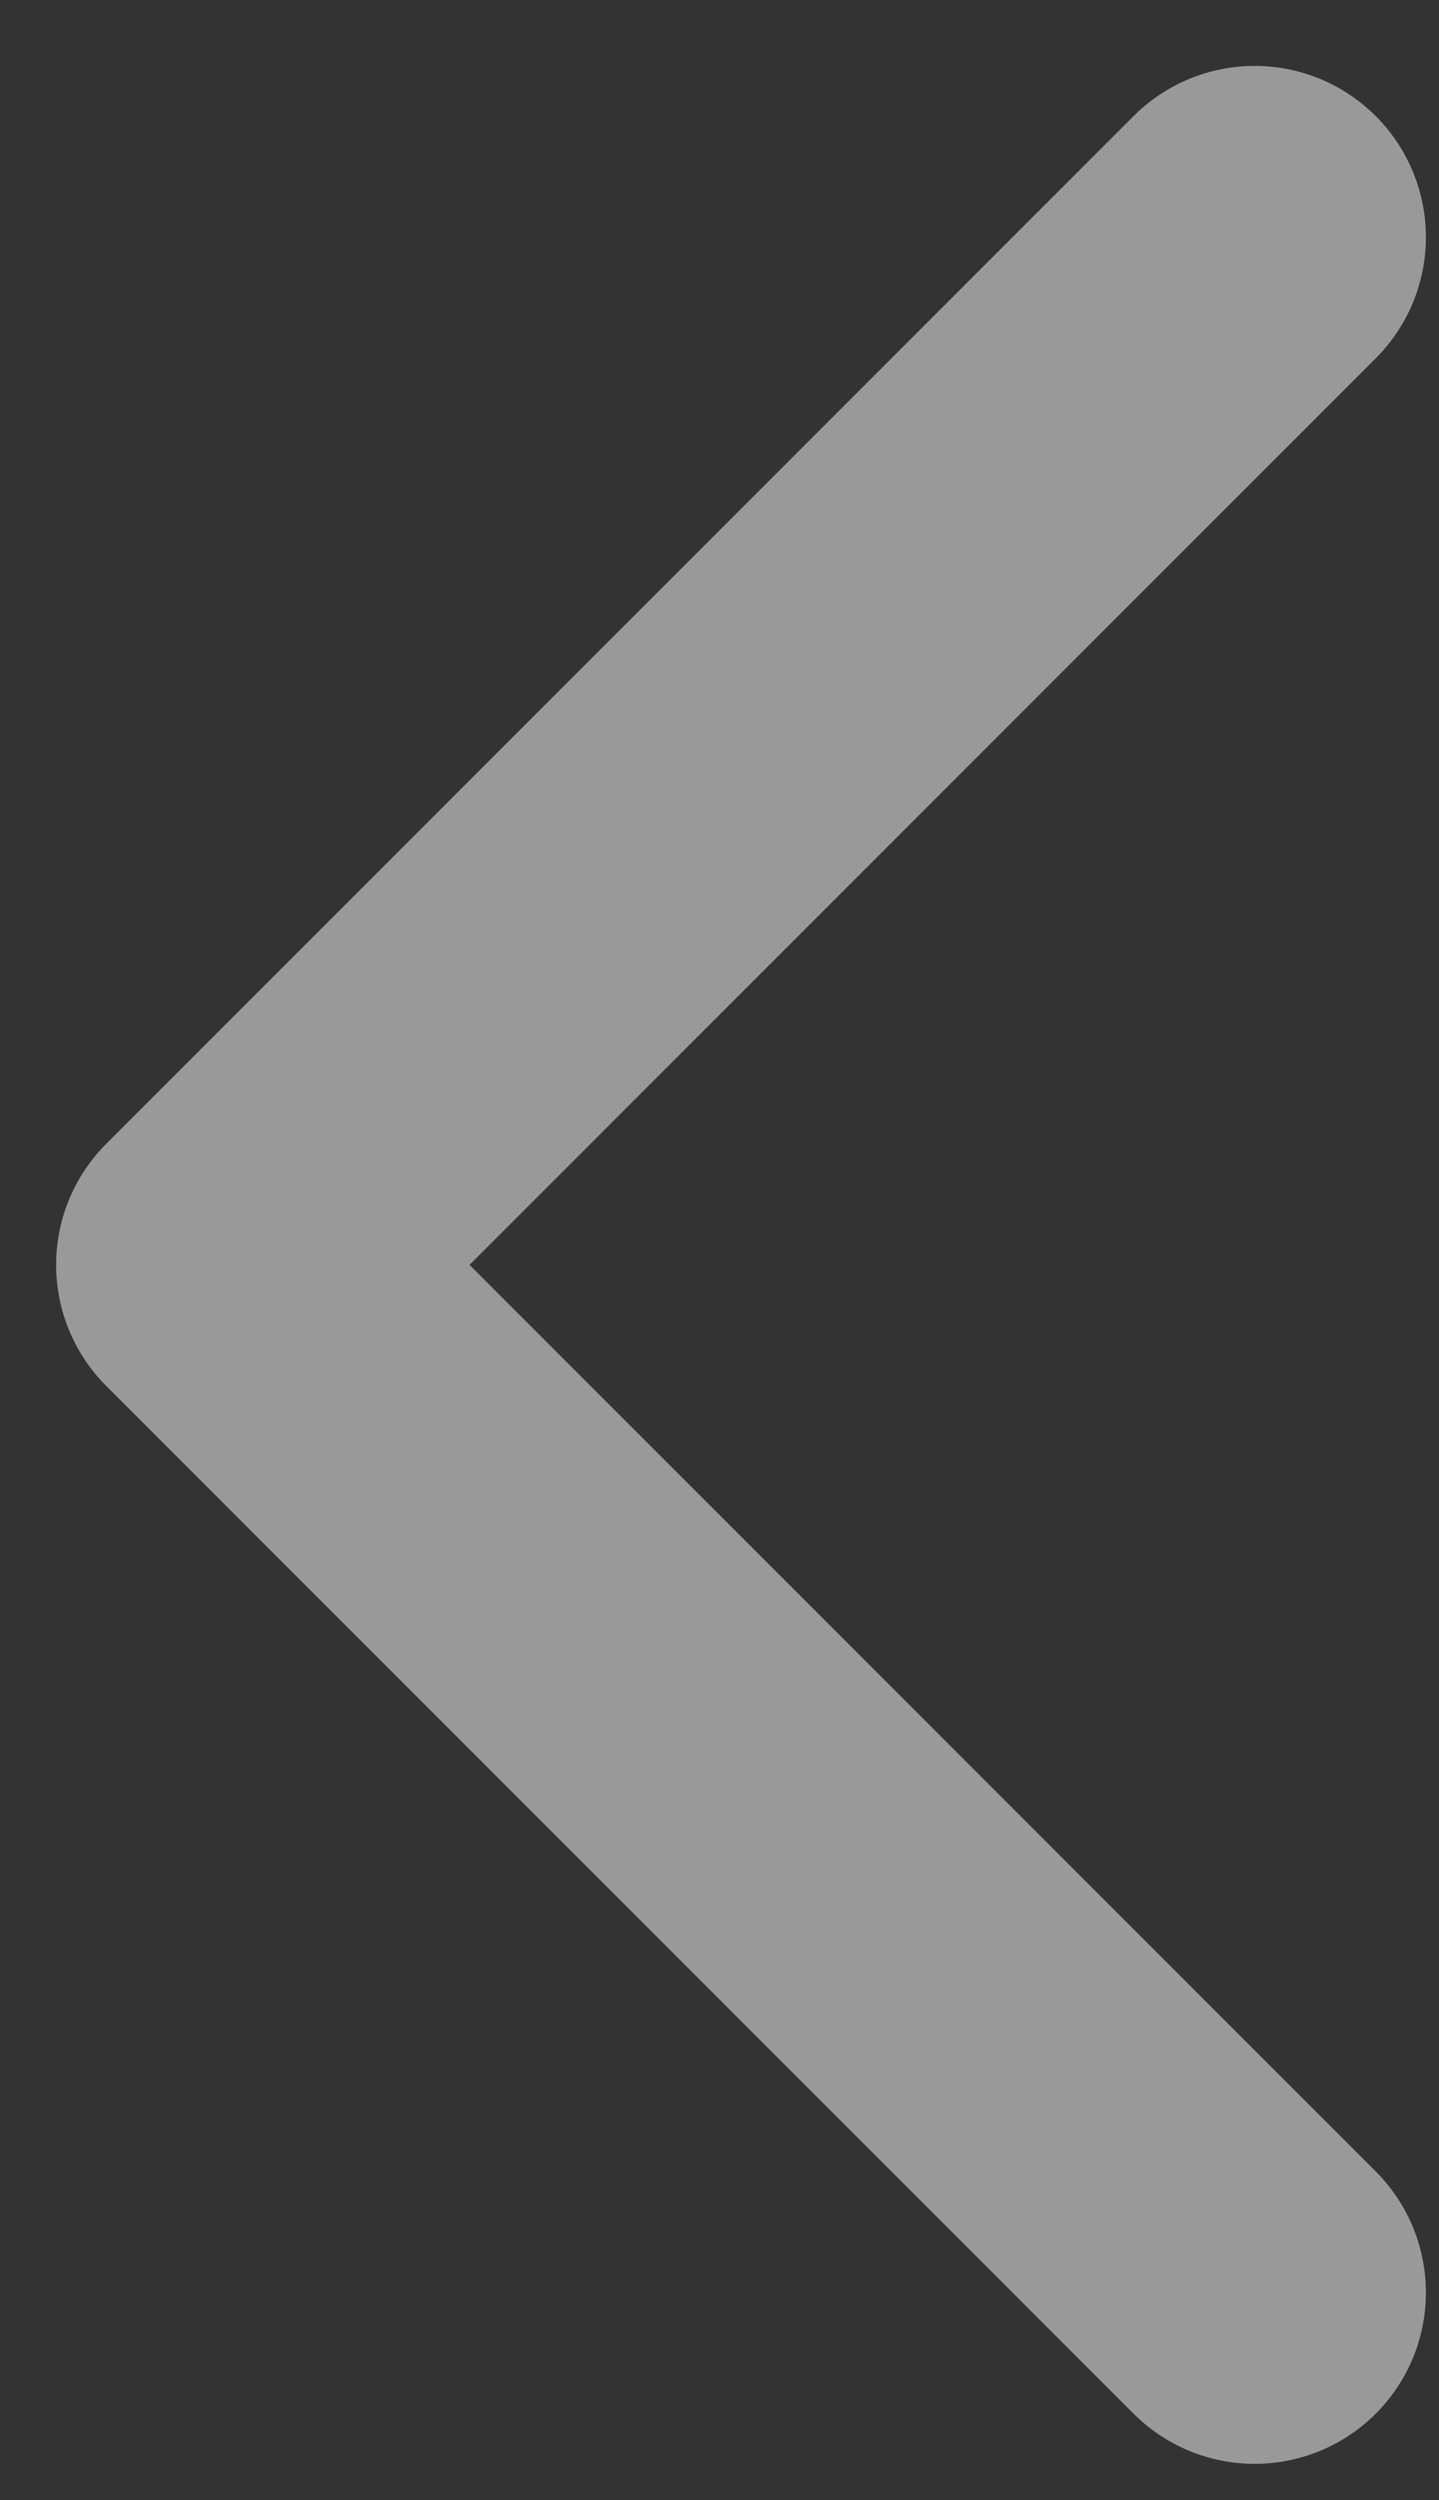
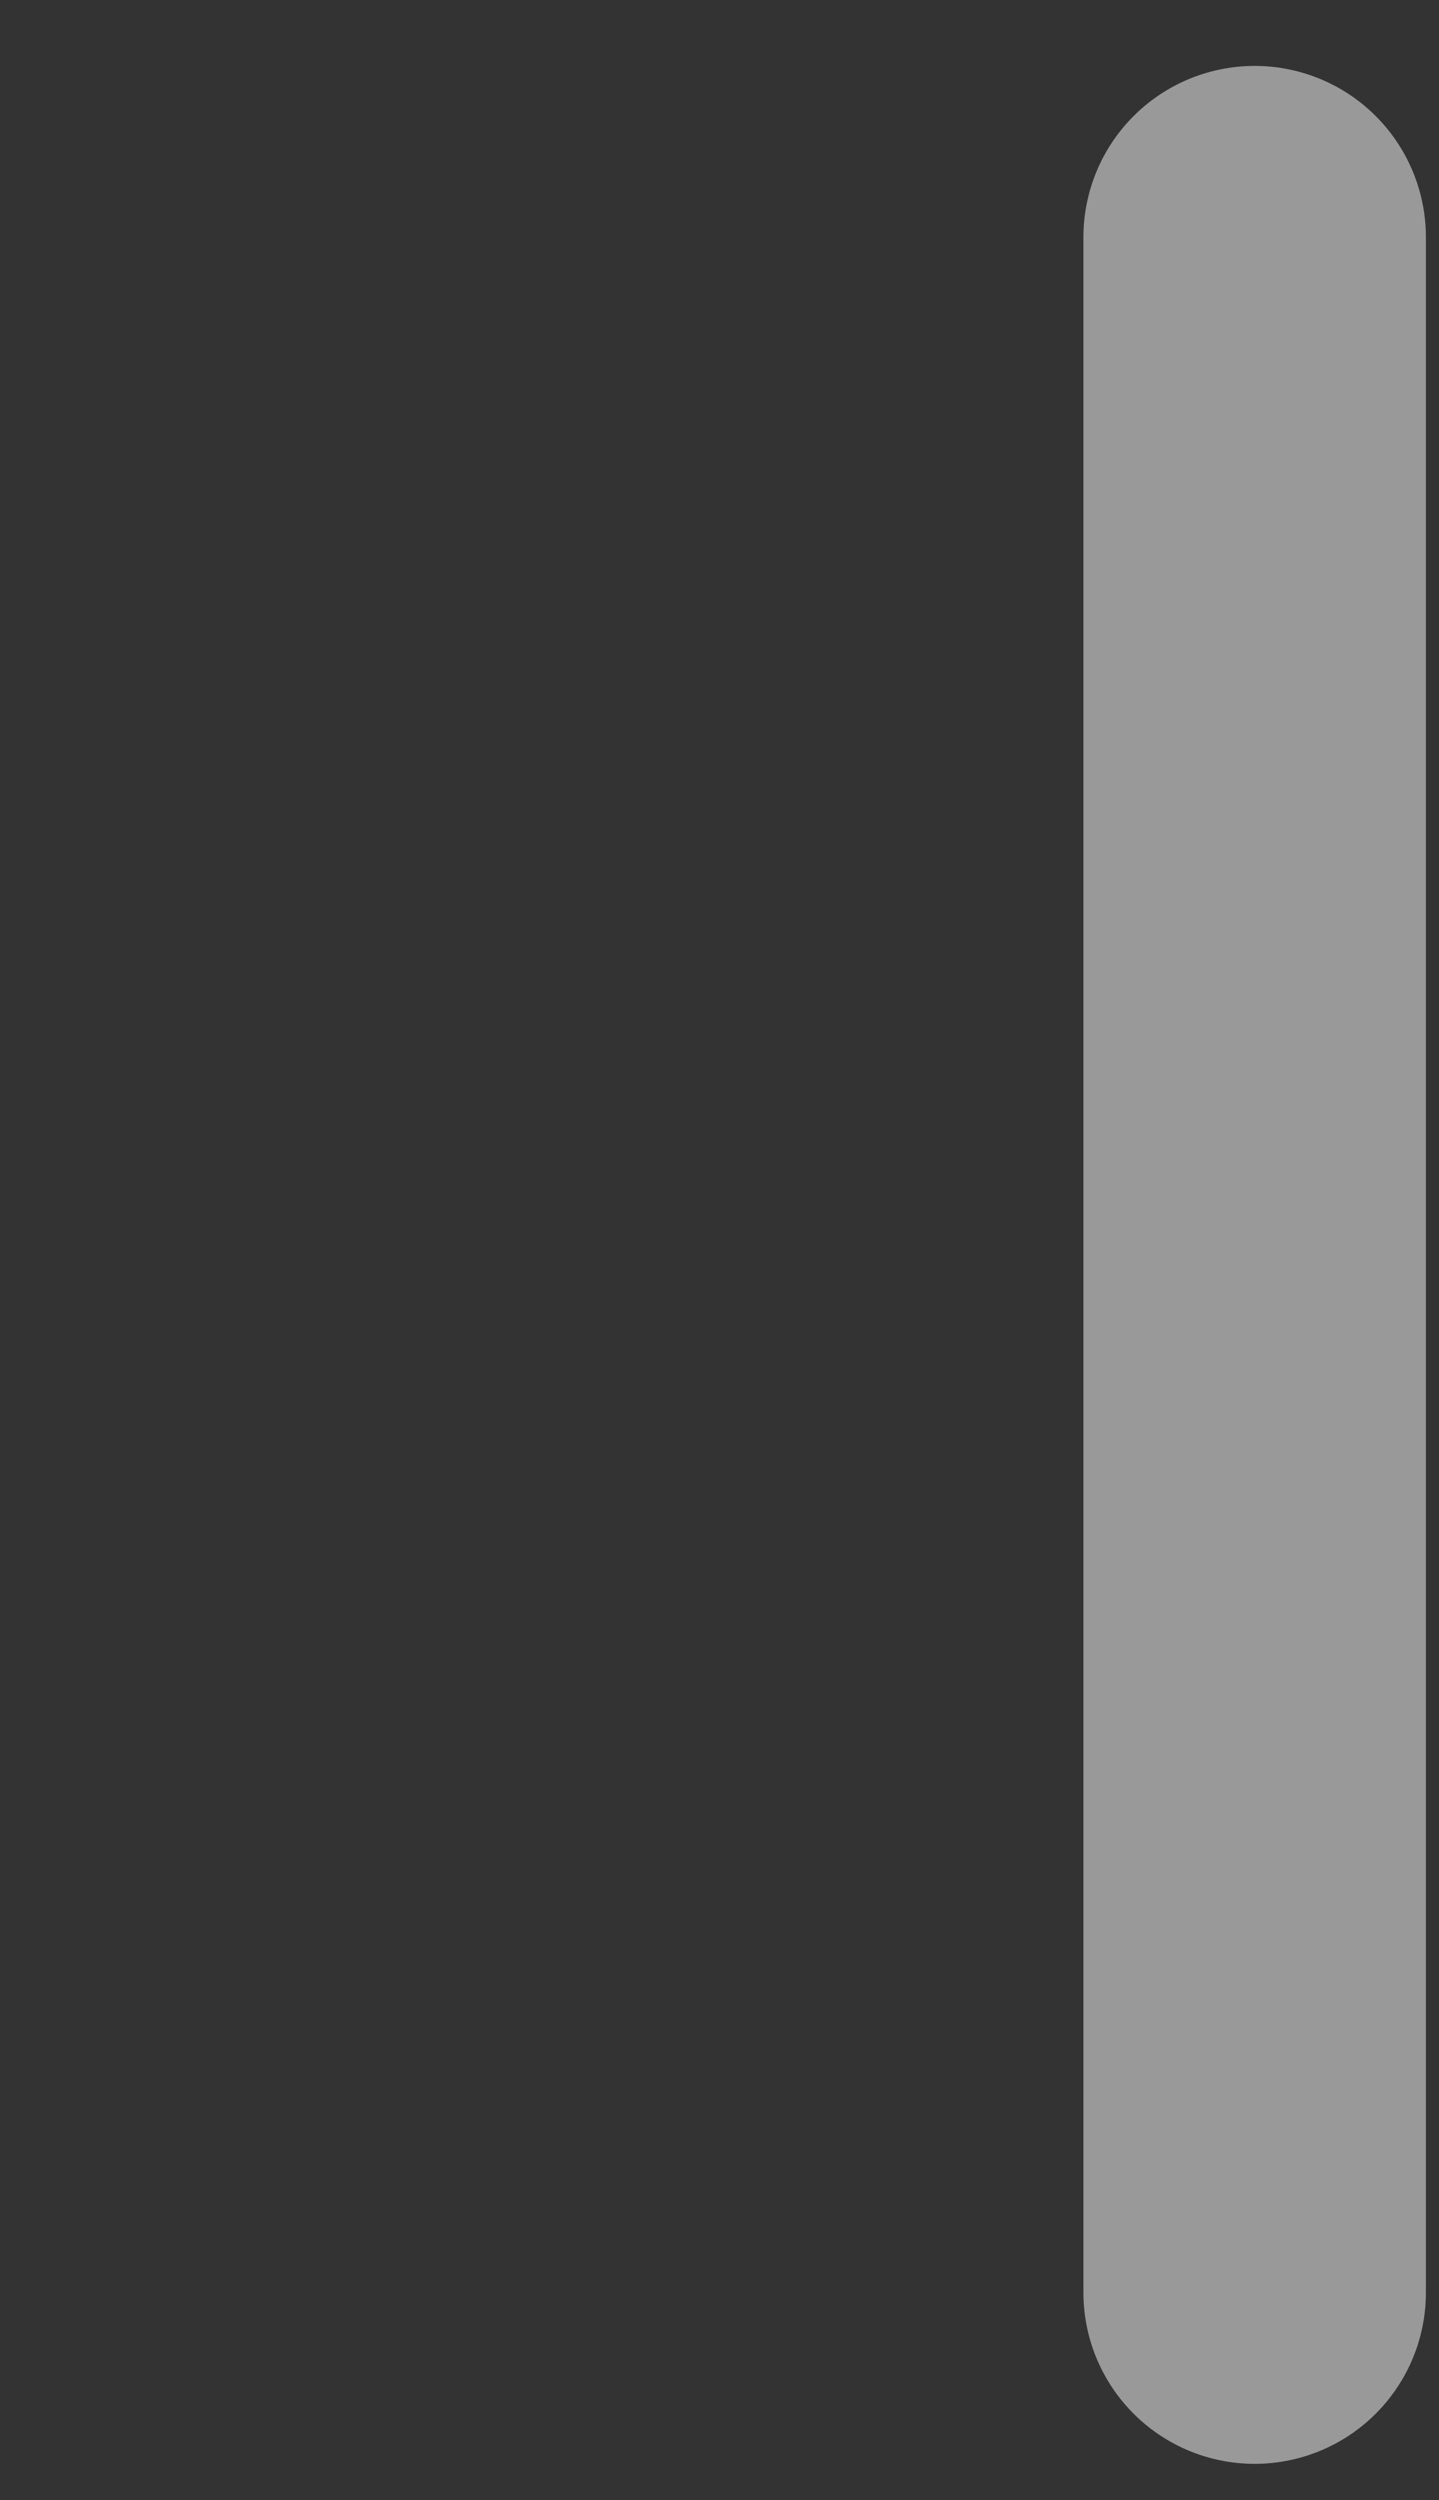
<svg xmlns="http://www.w3.org/2000/svg" width="19" height="33" viewBox="0 0 19 33" fill="none">
  <rect x="0" y="0" width="19" height="33" fill="#333333" stroke="none" />
-   <path d="M16.566 3.131L3.002 16.696L16.566 30.261" stroke="white" stroke-opacity="0.5" stroke-width="4.522" stroke-linecap="round" stroke-linejoin="round" />
+   <path d="M16.566 3.131L16.566 30.261" stroke="white" stroke-opacity="0.5" stroke-width="4.522" stroke-linecap="round" stroke-linejoin="round" />
</svg>